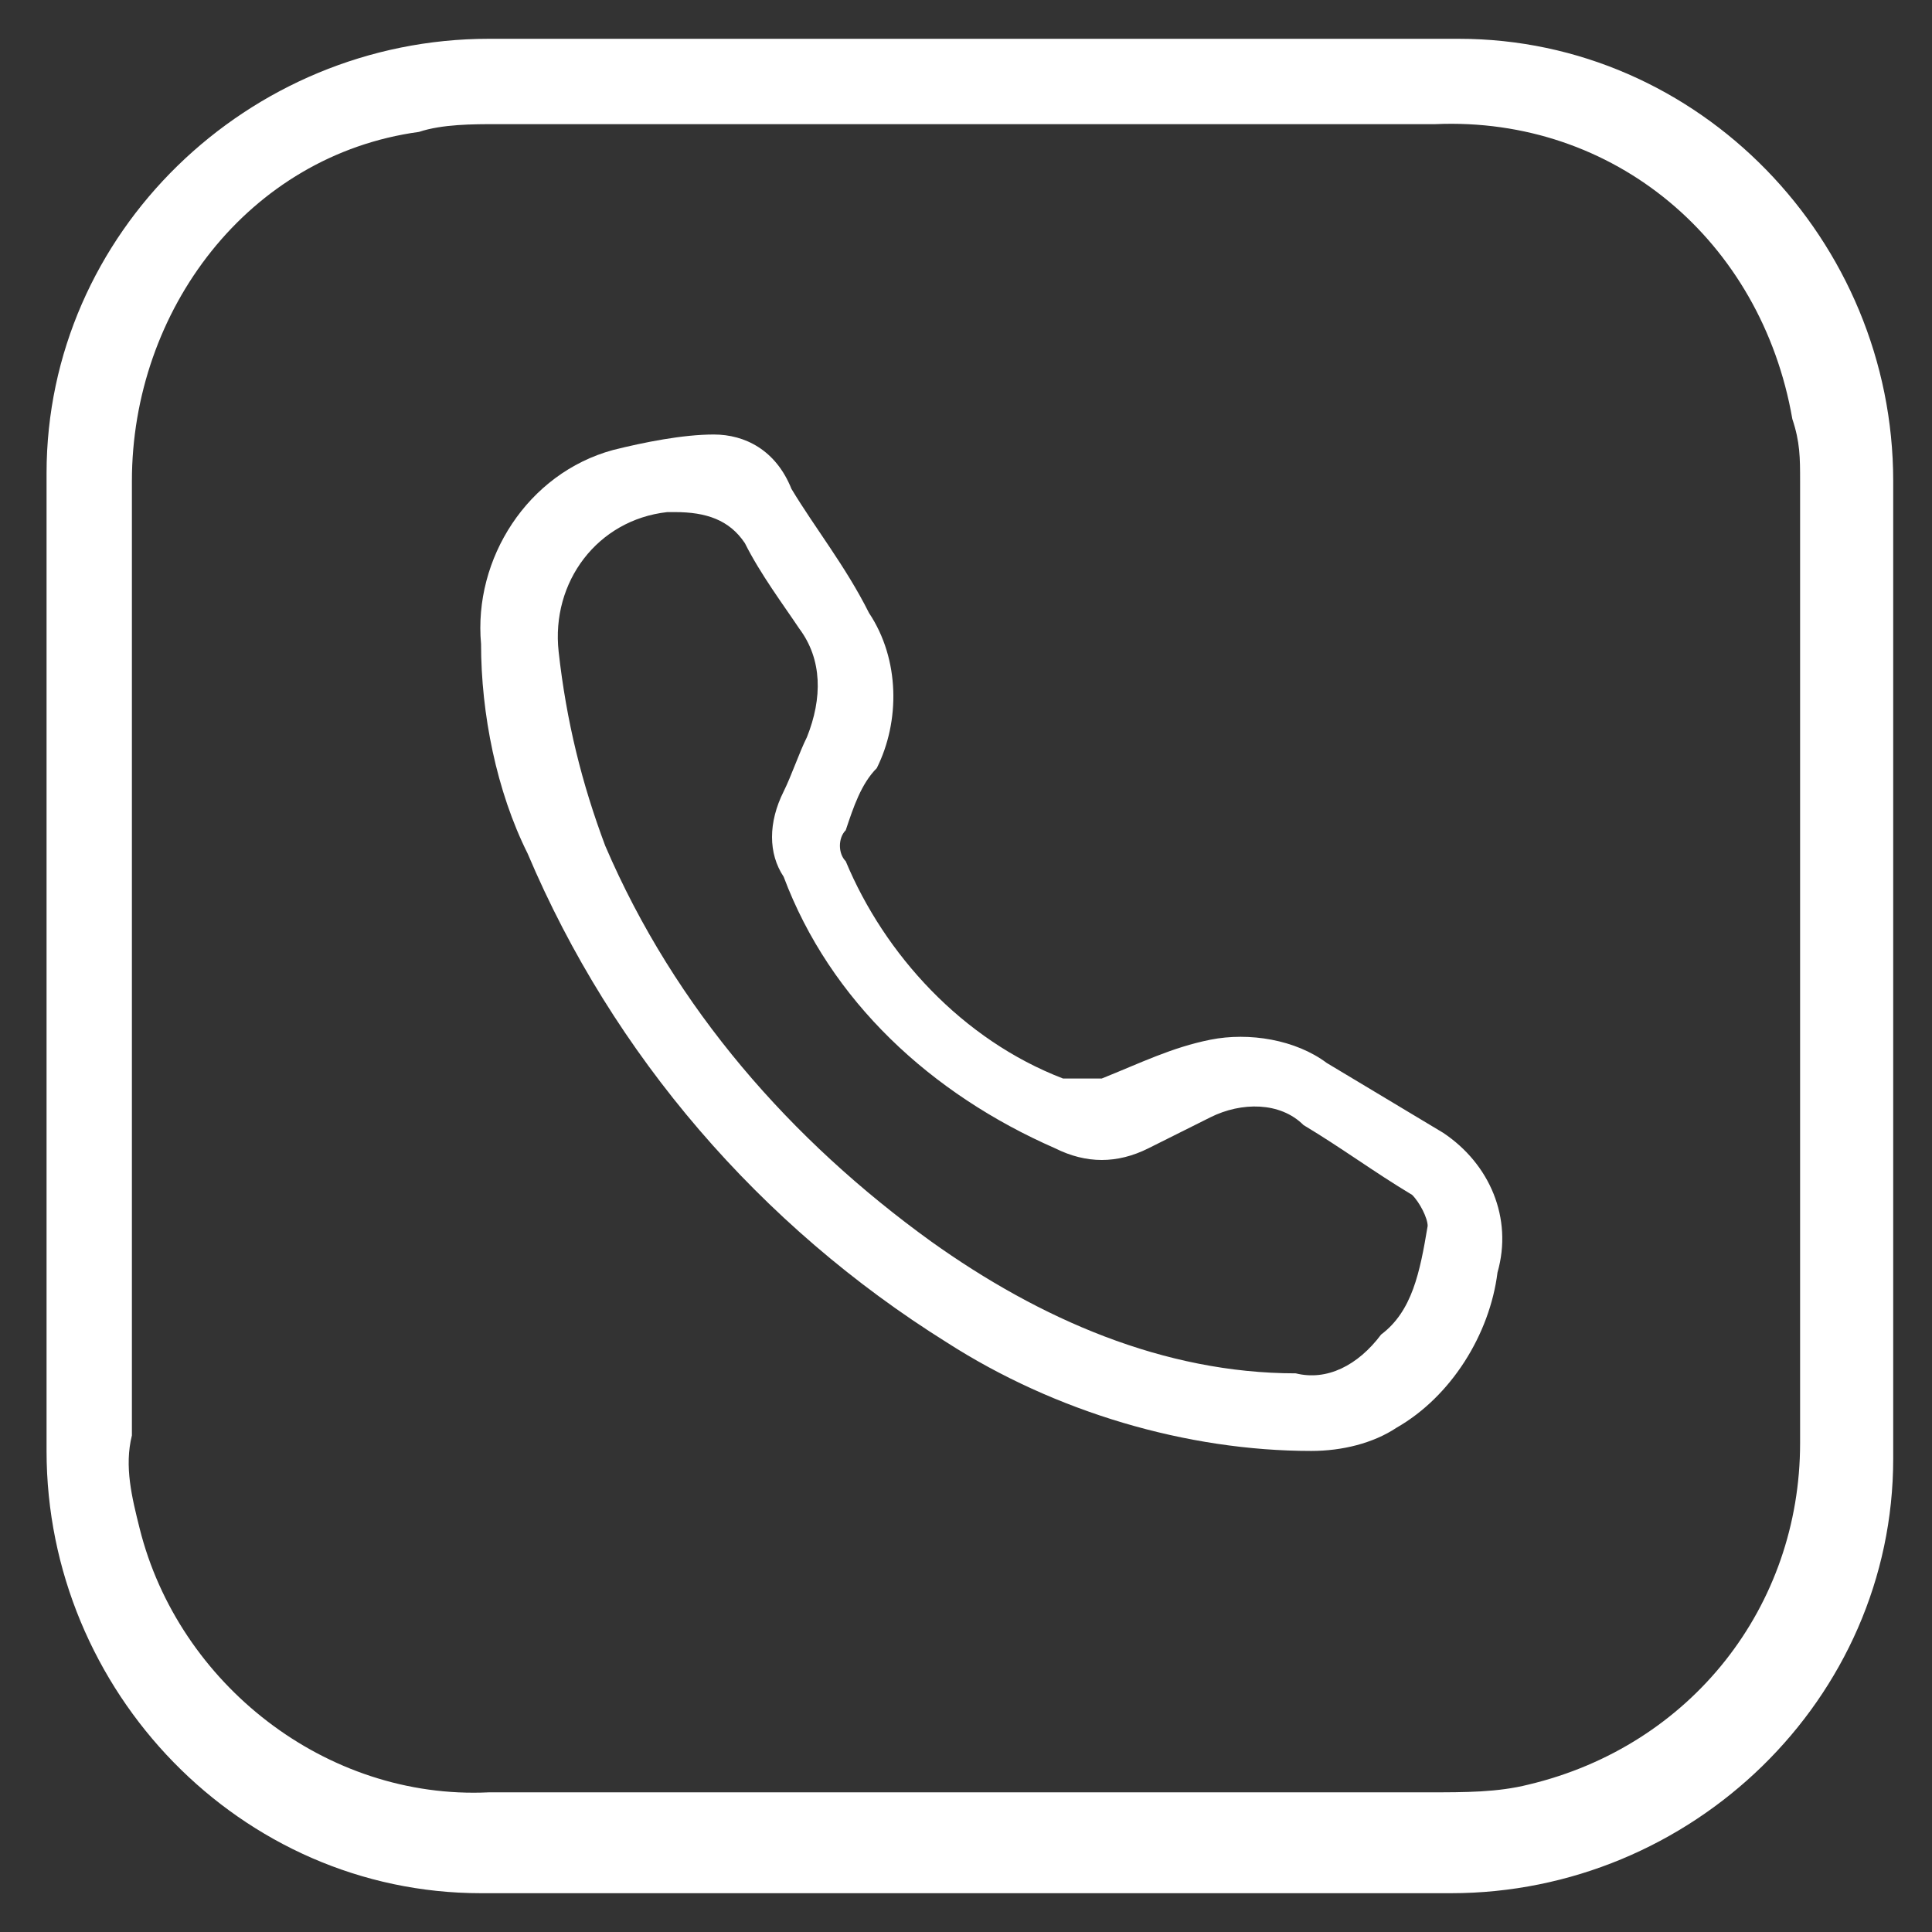
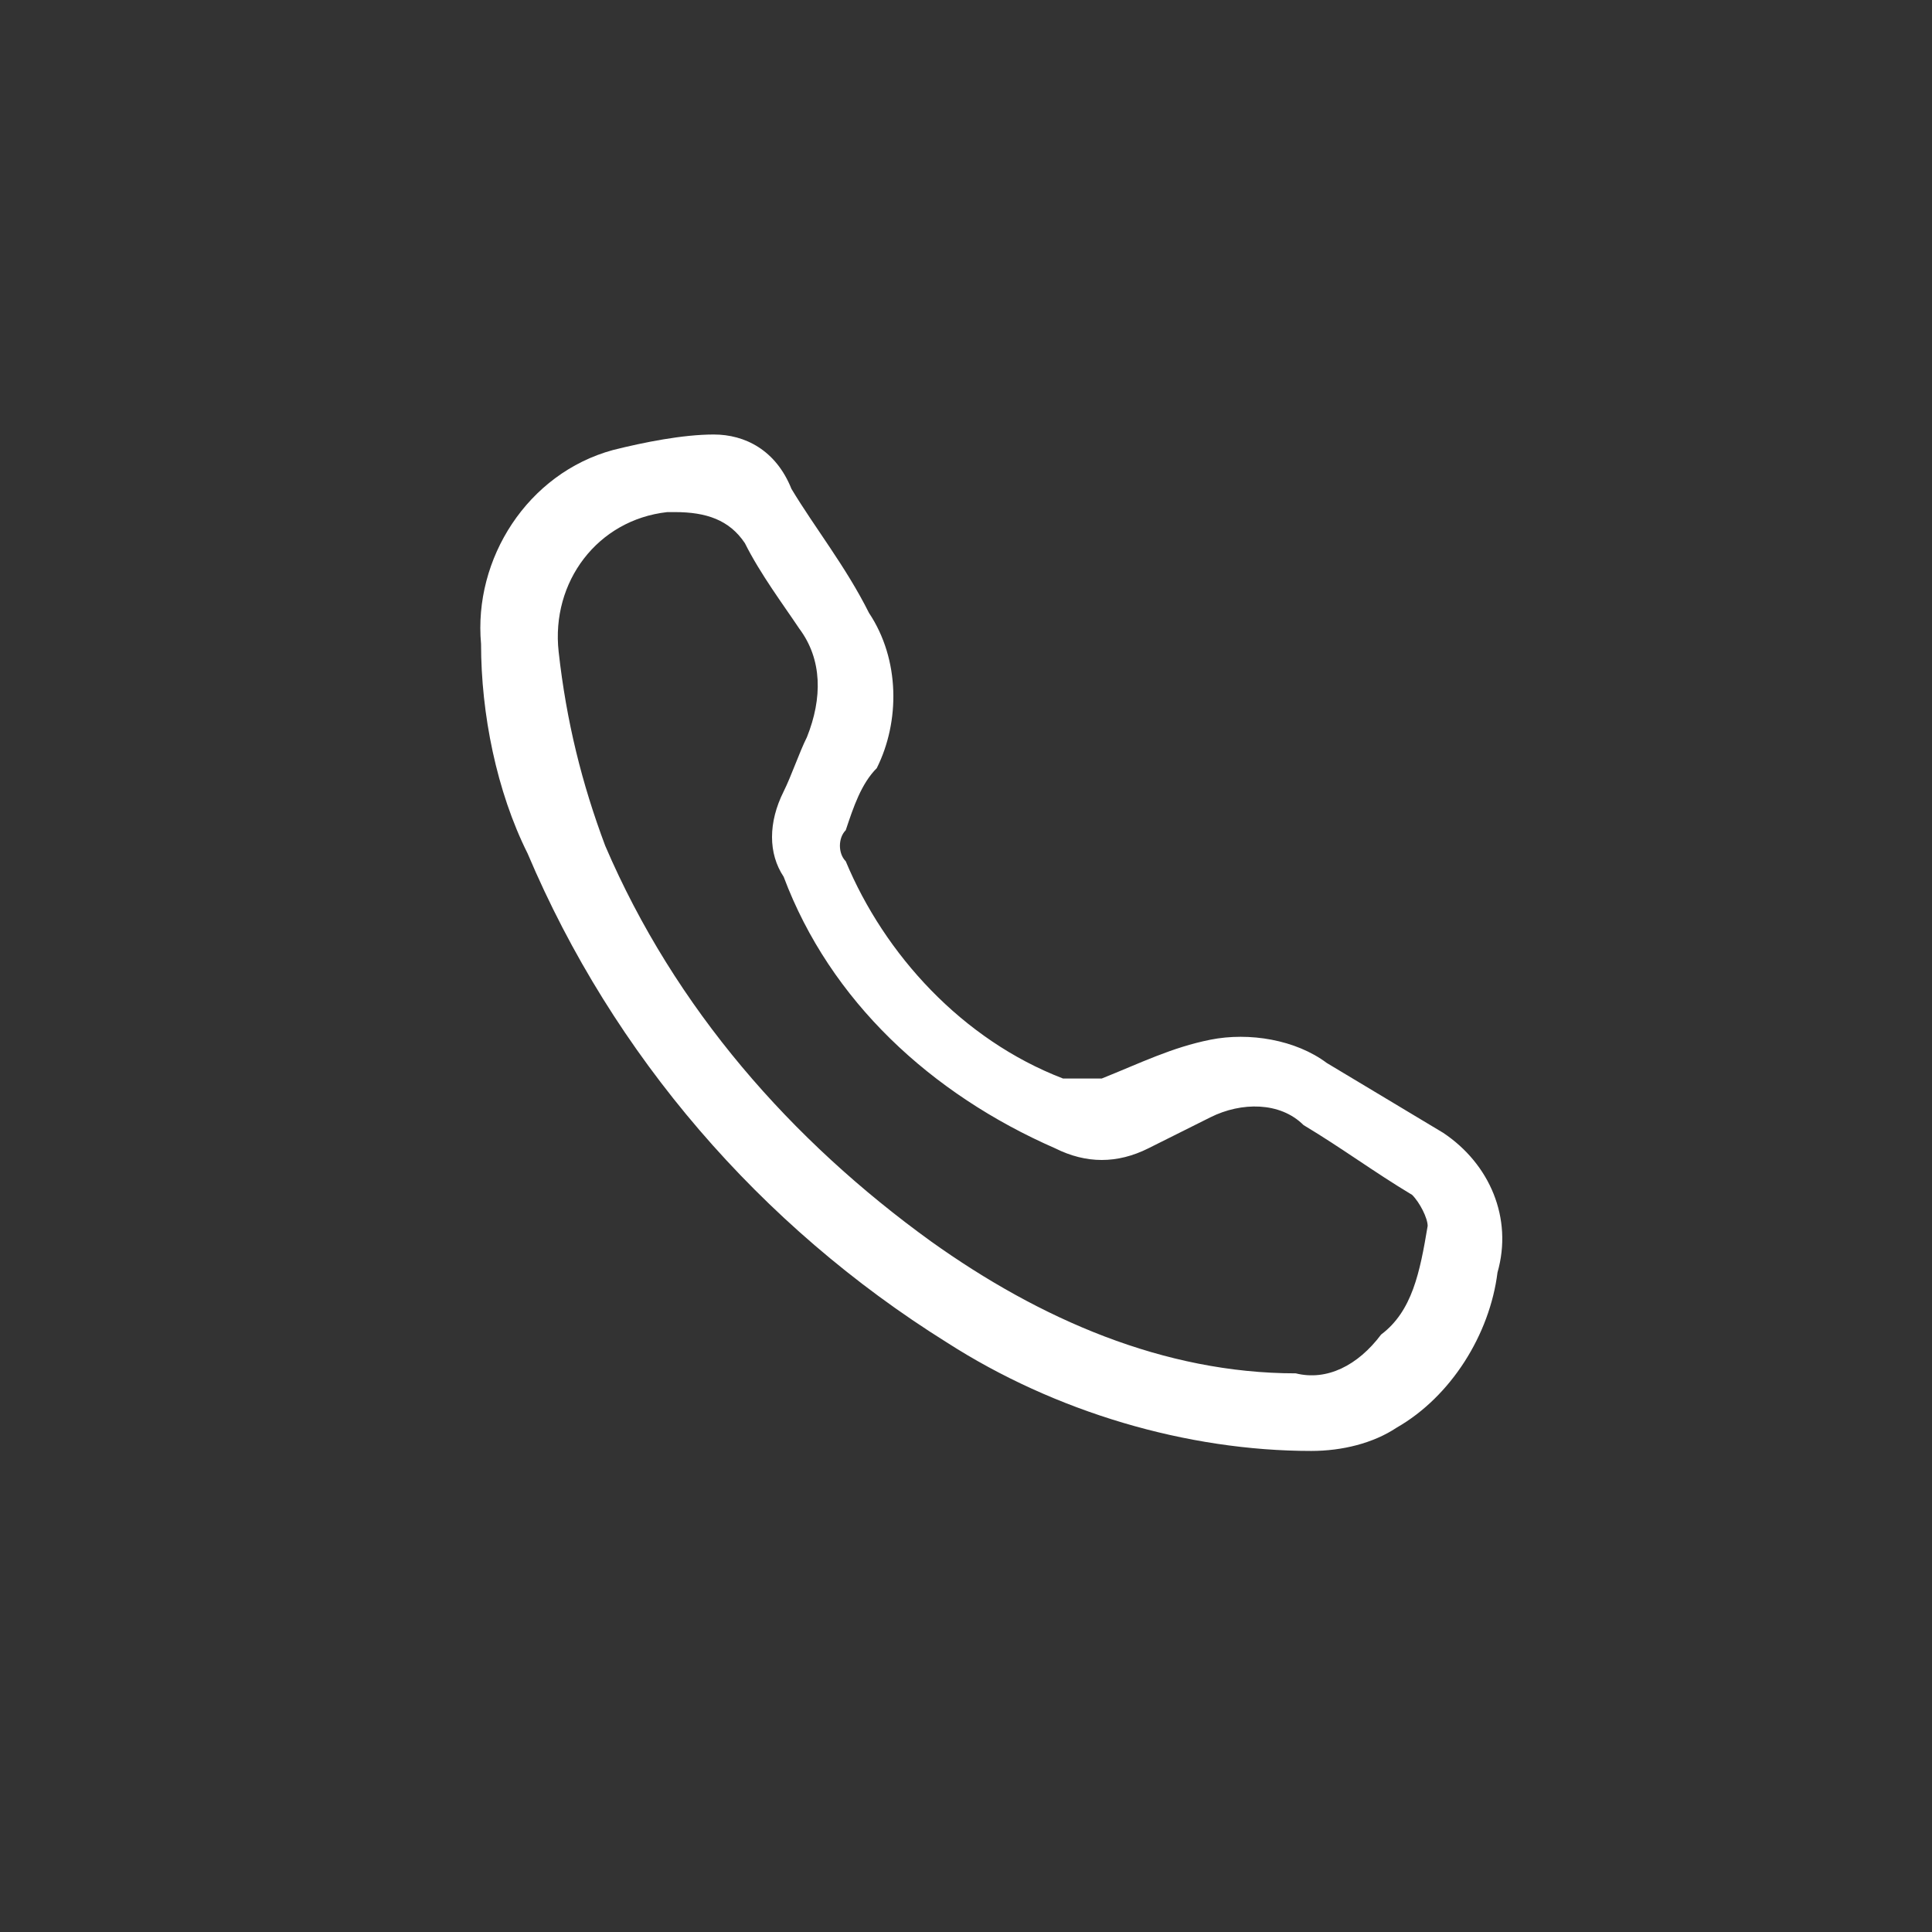
<svg xmlns="http://www.w3.org/2000/svg" version="1.1" id="Layer_1" x="0px" y="0px" viewBox="0 0 24.9 24.9" style="enable-background:new 0 0 24.9 24.9;" xml:space="preserve">
  <rect x="0" y="0" width="24.9" height="24.9" fill="#333333" stroke="none" />
  <style type="text/css">
	.st0{fill:#FFFFFF;}
</style>
-   <path class="st0" d="M24.4,6.2c0-3.1-2.5-5.7-5.6-5.7c-0.1,0-0.1,0-0.2,0c-2,0-4.1,0-6.1,0s-4.1,0-6.2,0C3.2,0.5,0.6,3,0.6,6.1  c0,0.1,0,0.1,0,0.2c0,4.1,0,8.2,0,12.4c0,3.1,2.5,5.7,5.6,5.7c0,0,0.1,0,0.1,0h12.4c3.1,0,5.7-2.5,5.7-5.6c0,0,0,0,0-0.1  C24.4,14.5,24.4,10.4,24.4,6.2z M23.2,18.6c0,2.1-1.4,3.9-3.5,4.4c-0.4,0.1-0.8,0.1-1.3,0.1H6.3c-2.1,0.1-4-1.4-4.5-3.4  c-0.1-0.4-0.2-0.8-0.1-1.2c0-4.1,0-8.2,0-12.3c0-2.2,1.5-4.2,3.7-4.5c0.3-0.1,0.7-0.1,1-0.1h12.1c2.3-0.1,4.2,1.5,4.6,3.8  c0.1,0.3,0.1,0.5,0.1,0.8C23.2,10.4,23.2,14.5,23.2,18.6z" />
  <path class="st0" d="M18.6,14.6c-0.5-0.3-1-0.6-1.5-0.9c-0.4-0.3-1-0.4-1.5-0.3c-0.5,0.1-0.9,0.3-1.4,0.5c-0.2,0-0.3,0-0.5,0  c-1.3-0.5-2.3-1.6-2.8-2.8c-0.1-0.1-0.1-0.3,0-0.4c0.1-0.3,0.2-0.6,0.4-0.8c0.3-0.6,0.3-1.4-0.1-2c-0.3-0.6-0.7-1.1-1-1.6  C10,5.8,9.6,5.6,9.2,5.6c-0.4,0-0.9,0.1-1.3,0.2C6.8,6.1,6.1,7.2,6.2,8.3c0,0.9,0.2,1.9,0.6,2.7c1.1,2.6,3,4.8,5.4,6.3  c1.4,0.9,3.1,1.4,4.7,1.4c0.4,0,0.8-0.1,1.1-0.3c0.7-0.4,1.2-1.2,1.3-2C19.5,15.7,19.2,15,18.6,14.6z M17.8,17.2  c-0.3,0.4-0.7,0.6-1.1,0.5C15,17.7,13.4,17,12,16c-1.8-1.3-3.3-3-4.2-5.1c-0.3-0.8-0.5-1.6-0.6-2.5C7.1,7.5,7.7,6.7,8.6,6.6  c0,0,0.1,0,0.1,0C9.1,6.6,9.4,6.7,9.6,7c0.2,0.4,0.5,0.8,0.7,1.1c0.3,0.4,0.3,0.9,0.1,1.4c-0.1,0.2-0.2,0.5-0.3,0.7  c-0.2,0.4-0.2,0.8,0,1.1c0.6,1.6,1.9,2.8,3.5,3.5c0.4,0.2,0.8,0.2,1.2,0l0.8-0.4c0.4-0.2,0.9-0.2,1.2,0.1c0.5,0.3,0.9,0.6,1.4,0.9  c0.1,0.1,0.2,0.3,0.2,0.4C18.3,16.4,18.2,16.9,17.8,17.2z" />
</svg>